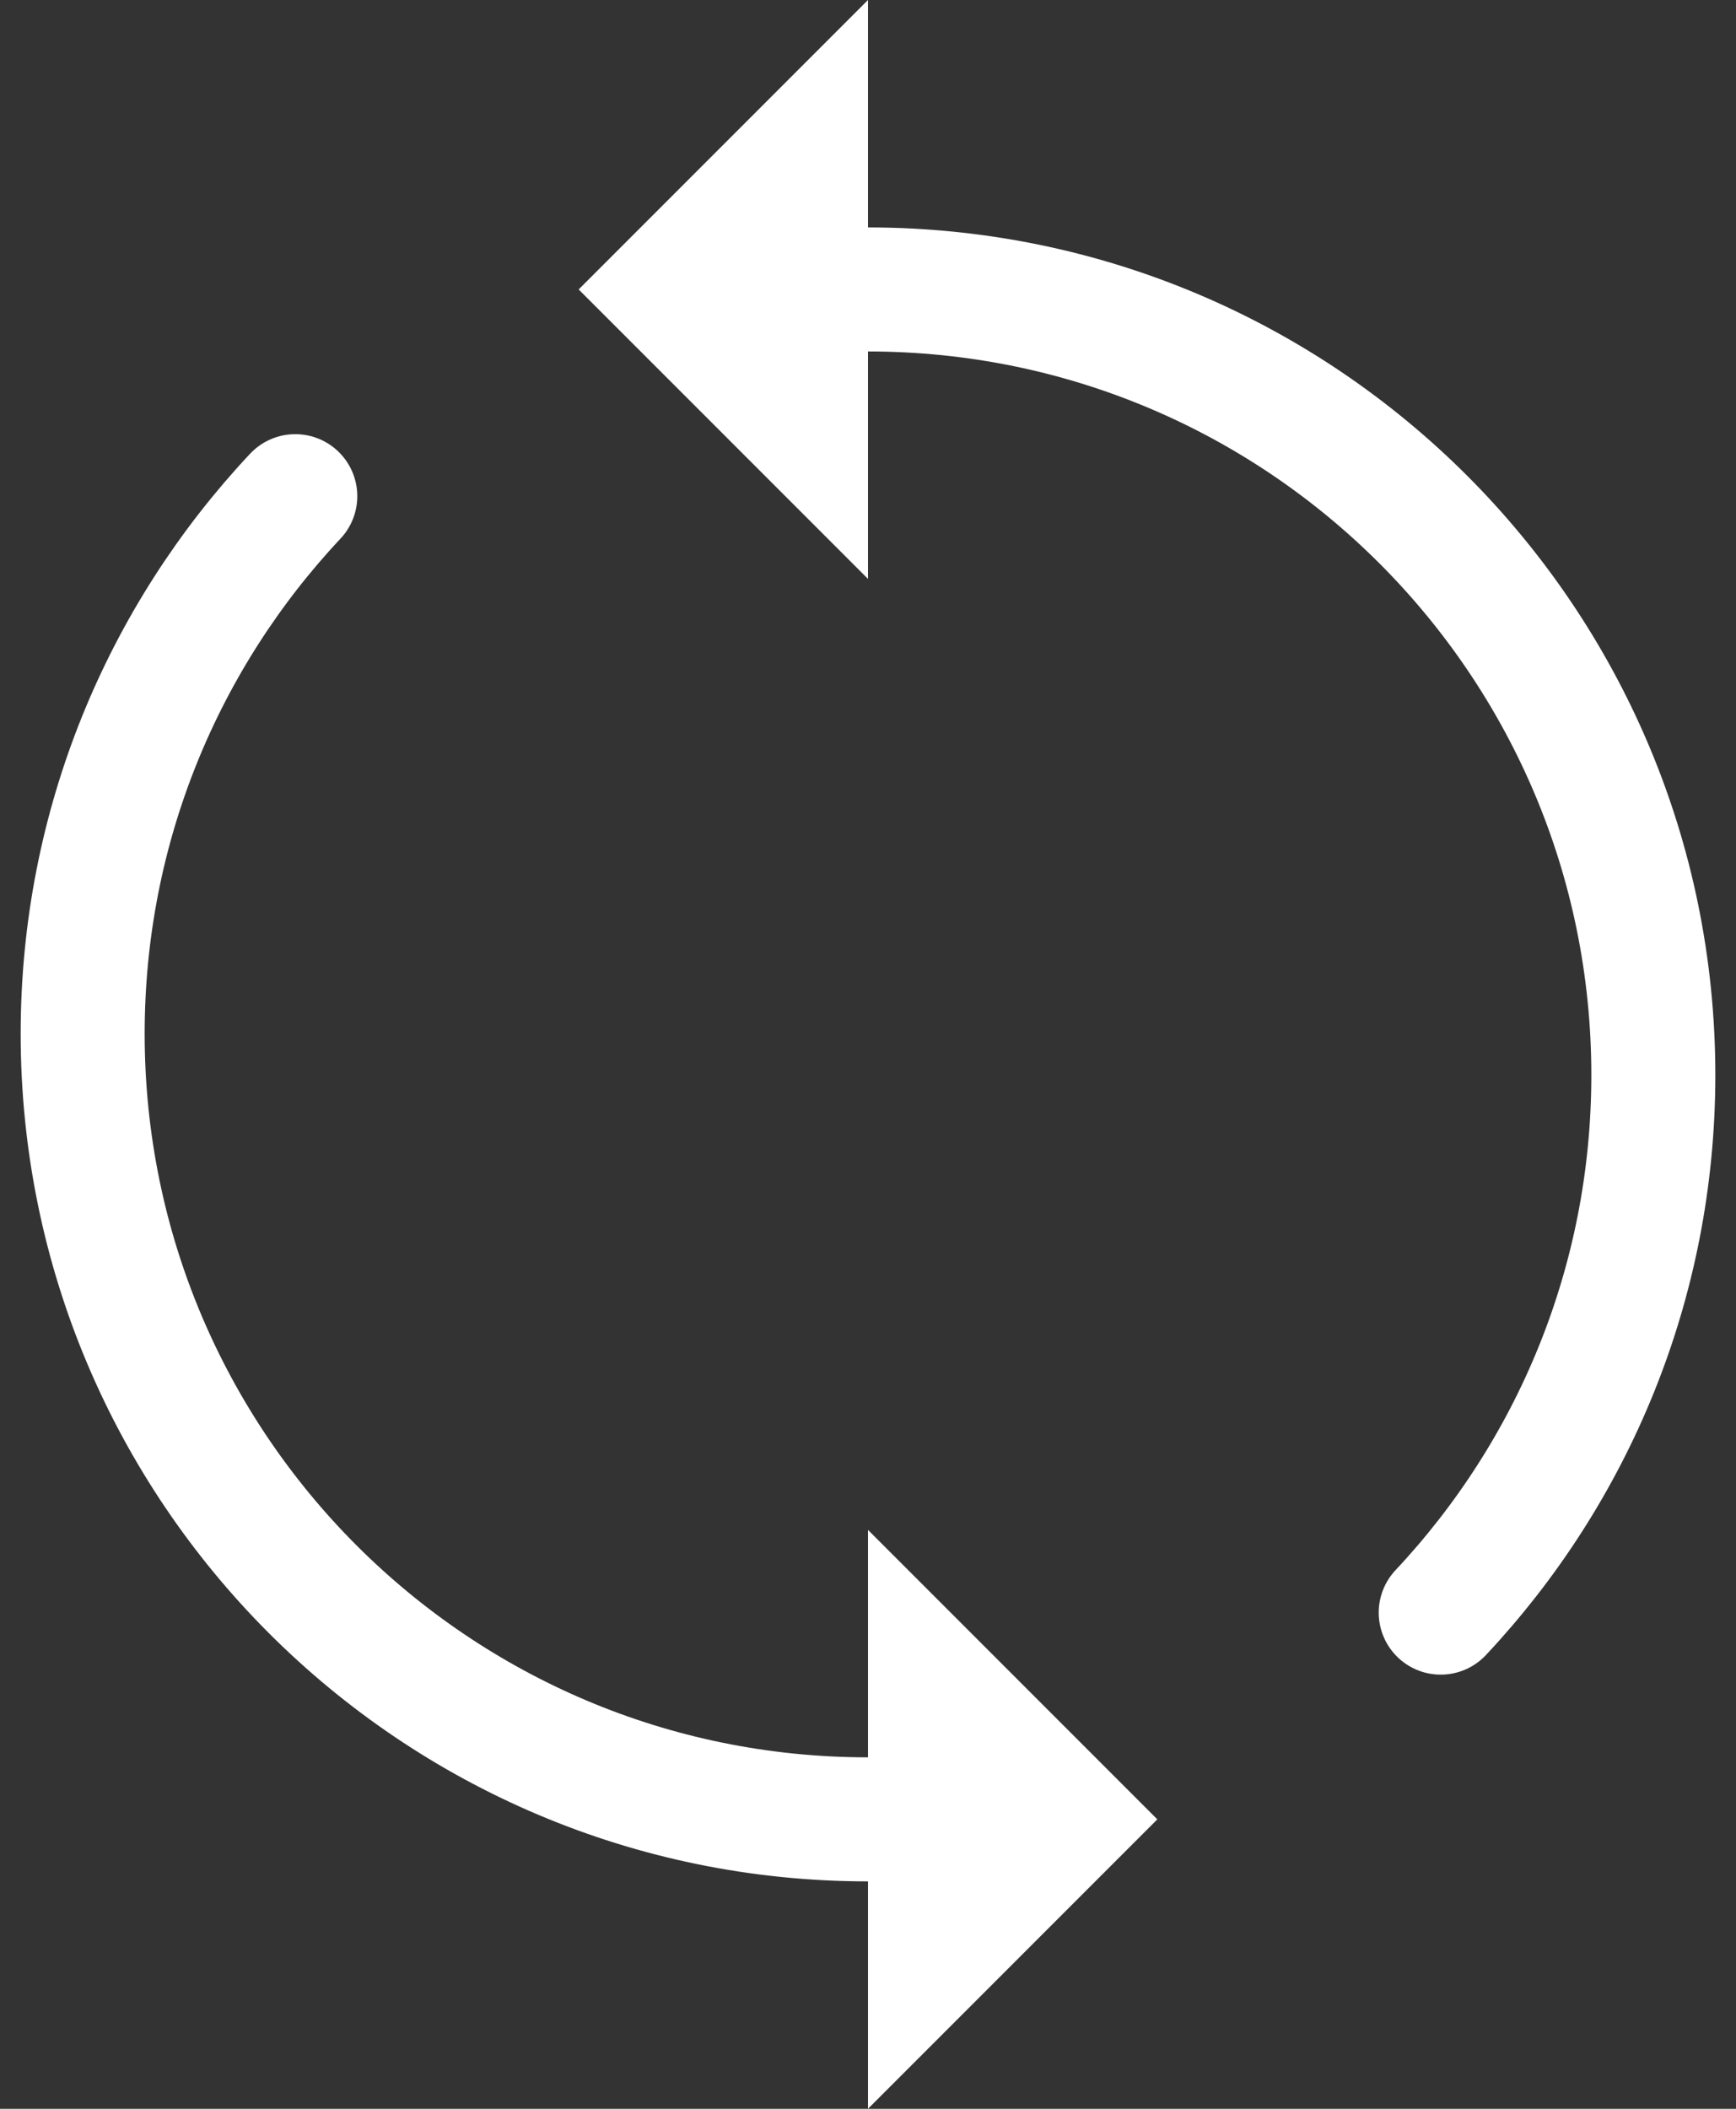
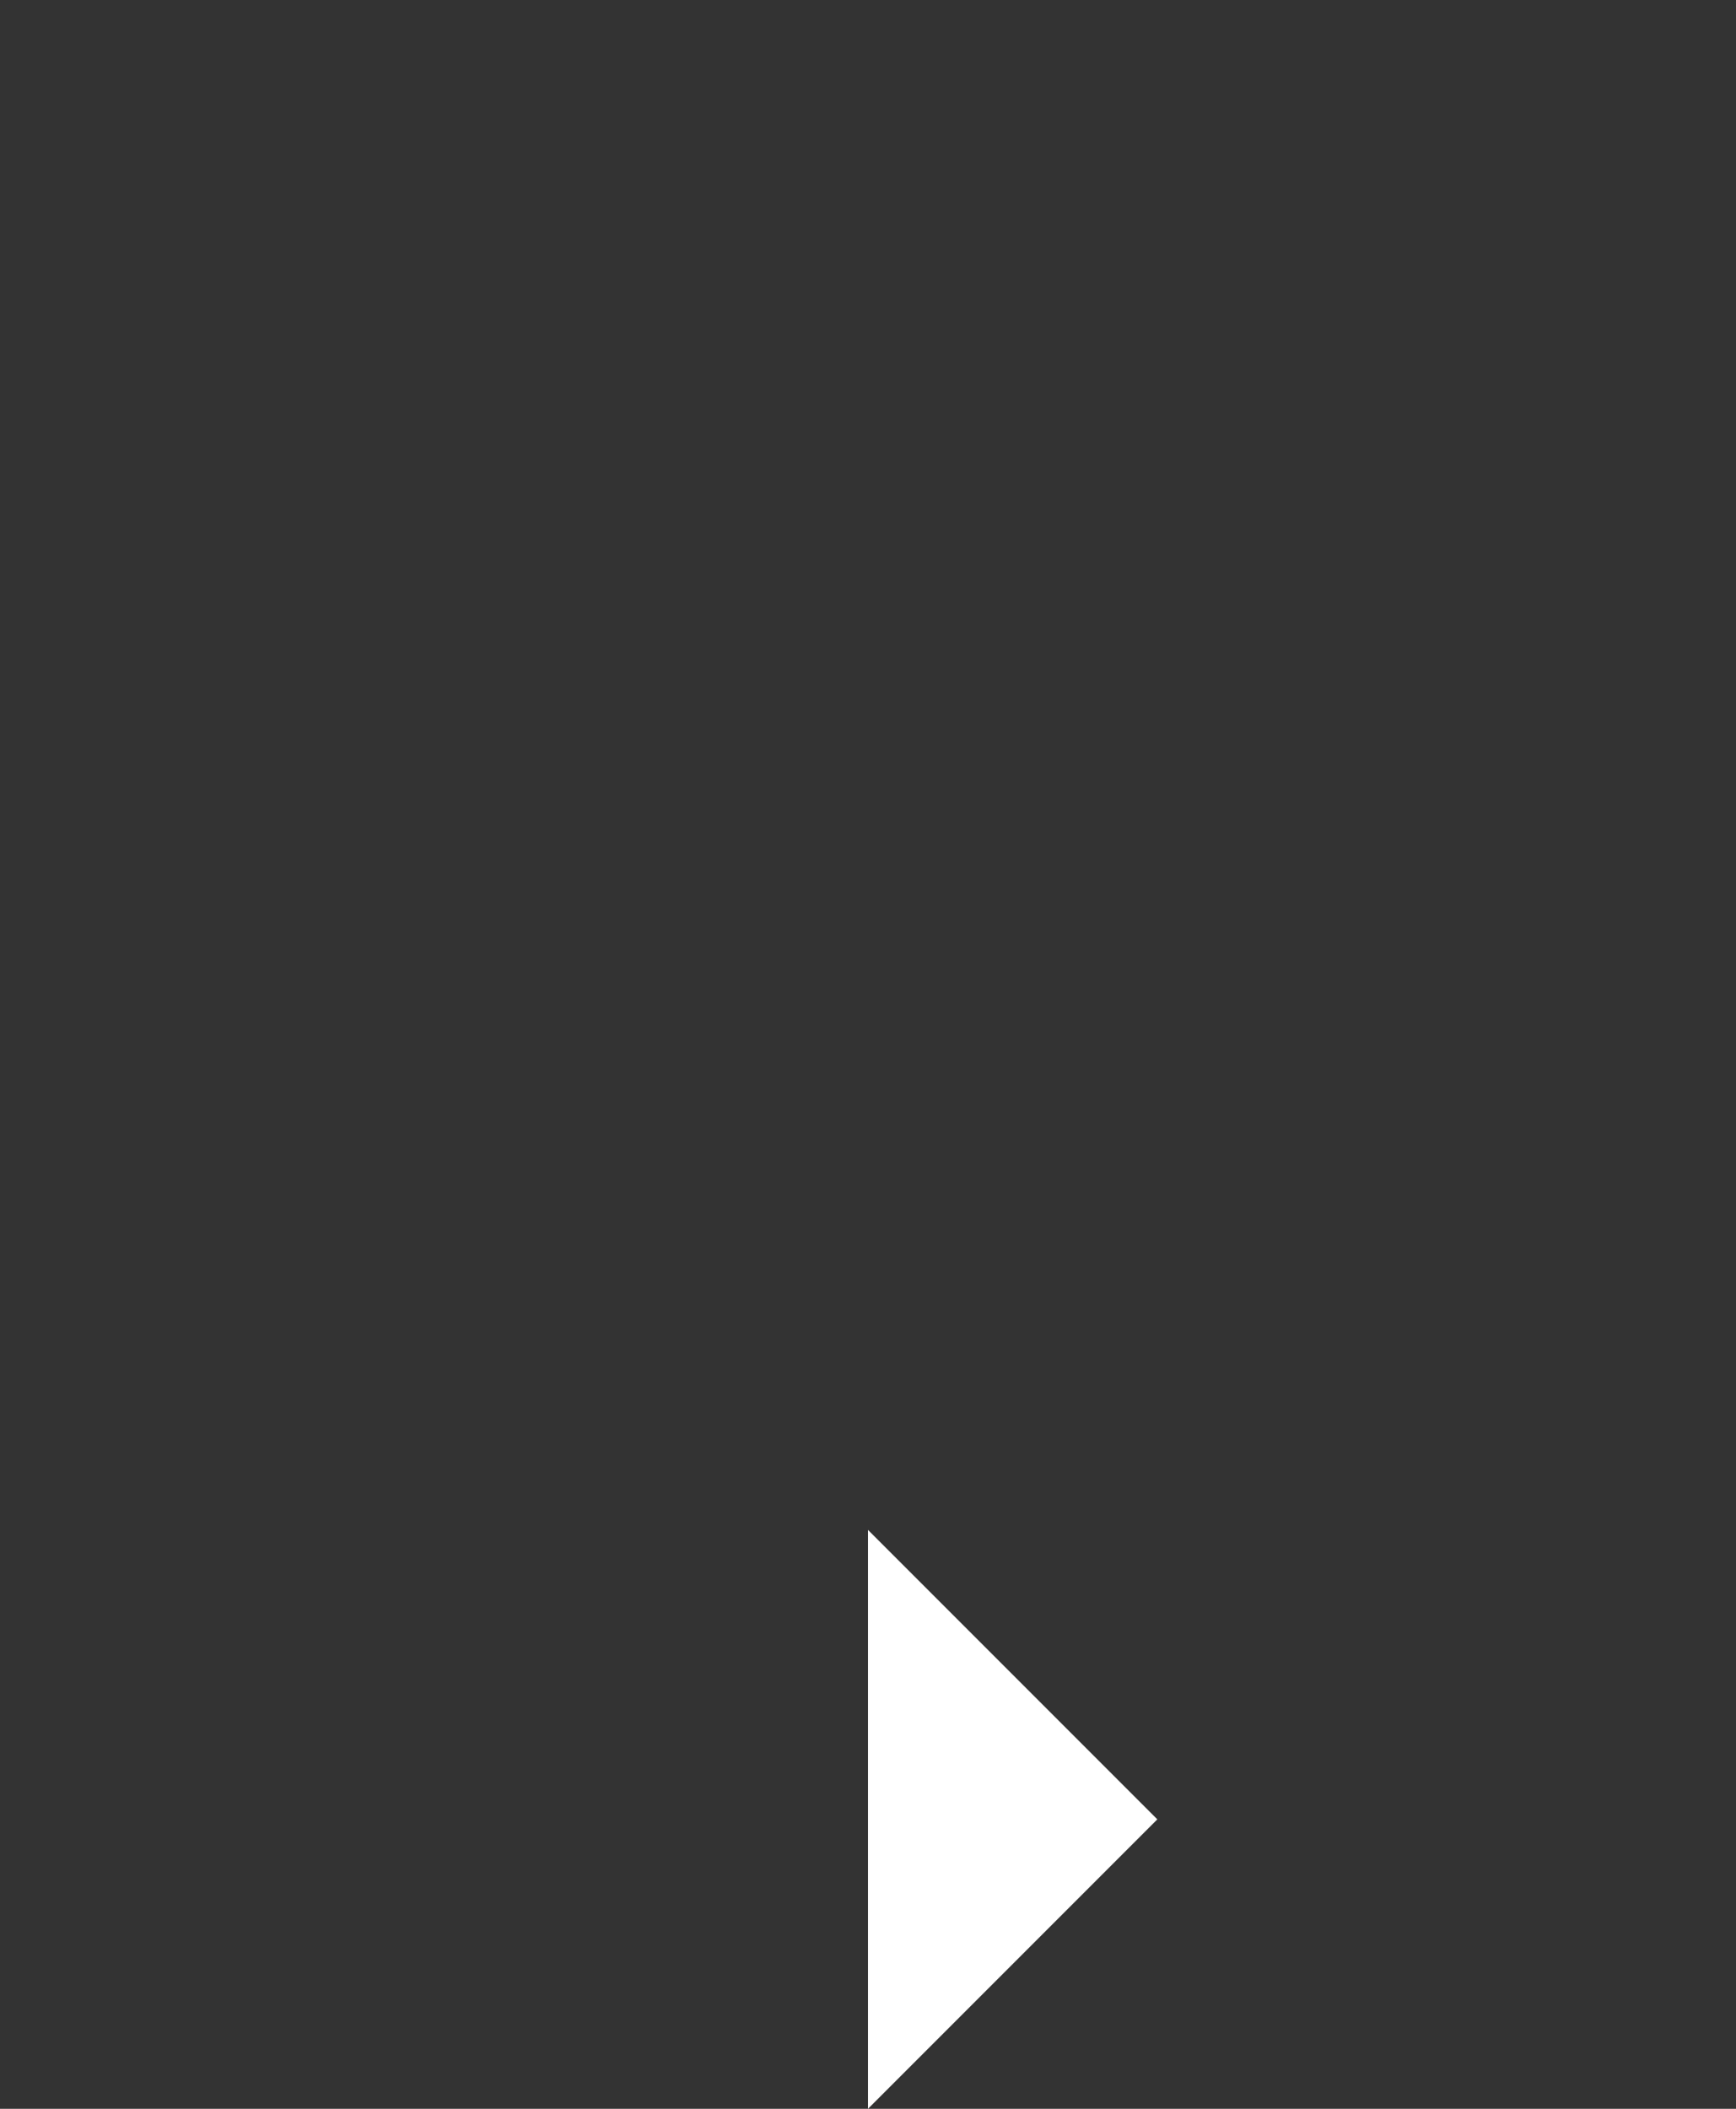
<svg xmlns="http://www.w3.org/2000/svg" width="42" height="51" viewBox="0 0 42 51" fill="none">
  <rect x="0" y="0" width="42" height="51" fill="#333333" stroke="none" />
-   <path d="M21 7C31.493 7 40 15.507 40 26C40 31.029 38.046 35.601 34.856 39" stroke="white" stroke-width="3" stroke-linecap="round" />
-   <path d="M20.5 12.793L14.707 7L20.5 1.207V12.793Z" fill="white" stroke="white" />
-   <path d="M21 44C10.507 44 2 35.493 2 25C2 19.971 3.954 15.399 7.144 12" stroke="white" stroke-width="3" stroke-linecap="round" />
  <path d="M21.5 38.207L27.293 44L21.5 49.793V38.207Z" fill="white" stroke="white" />
</svg>